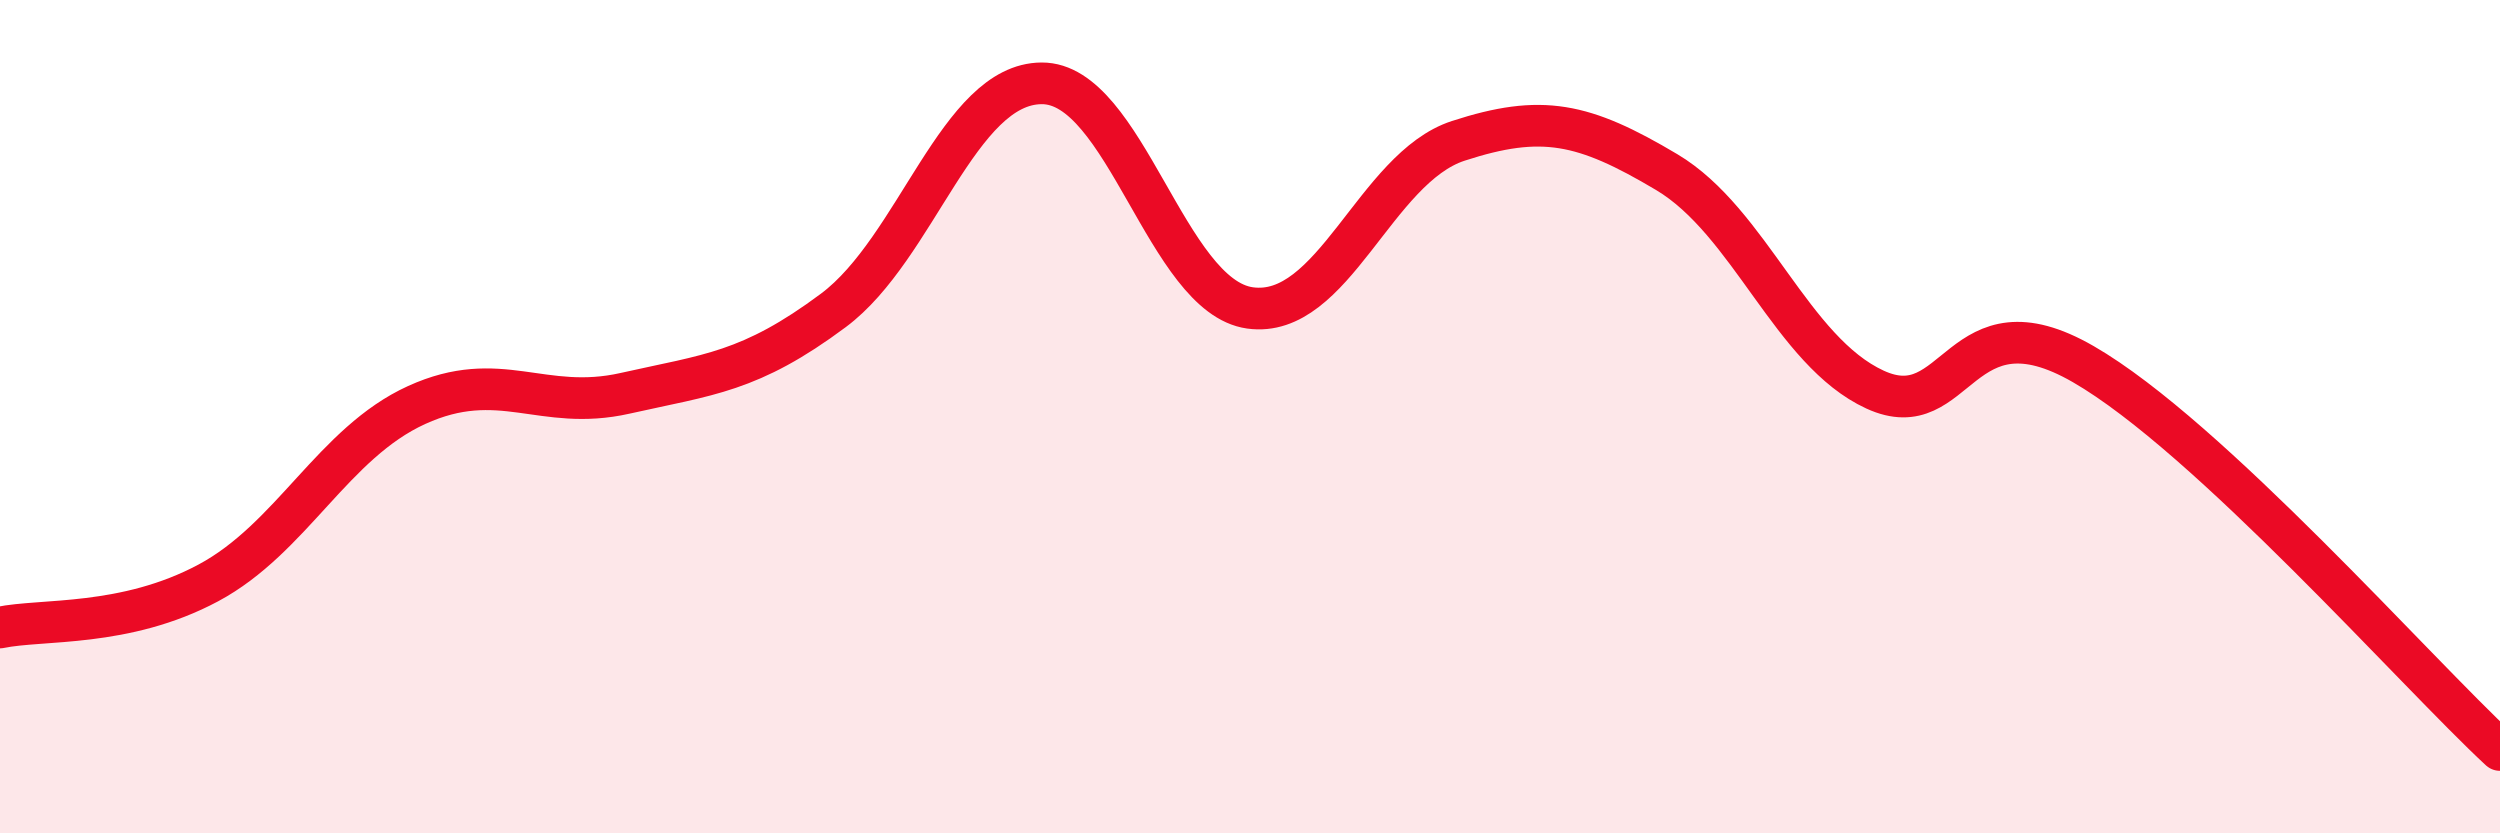
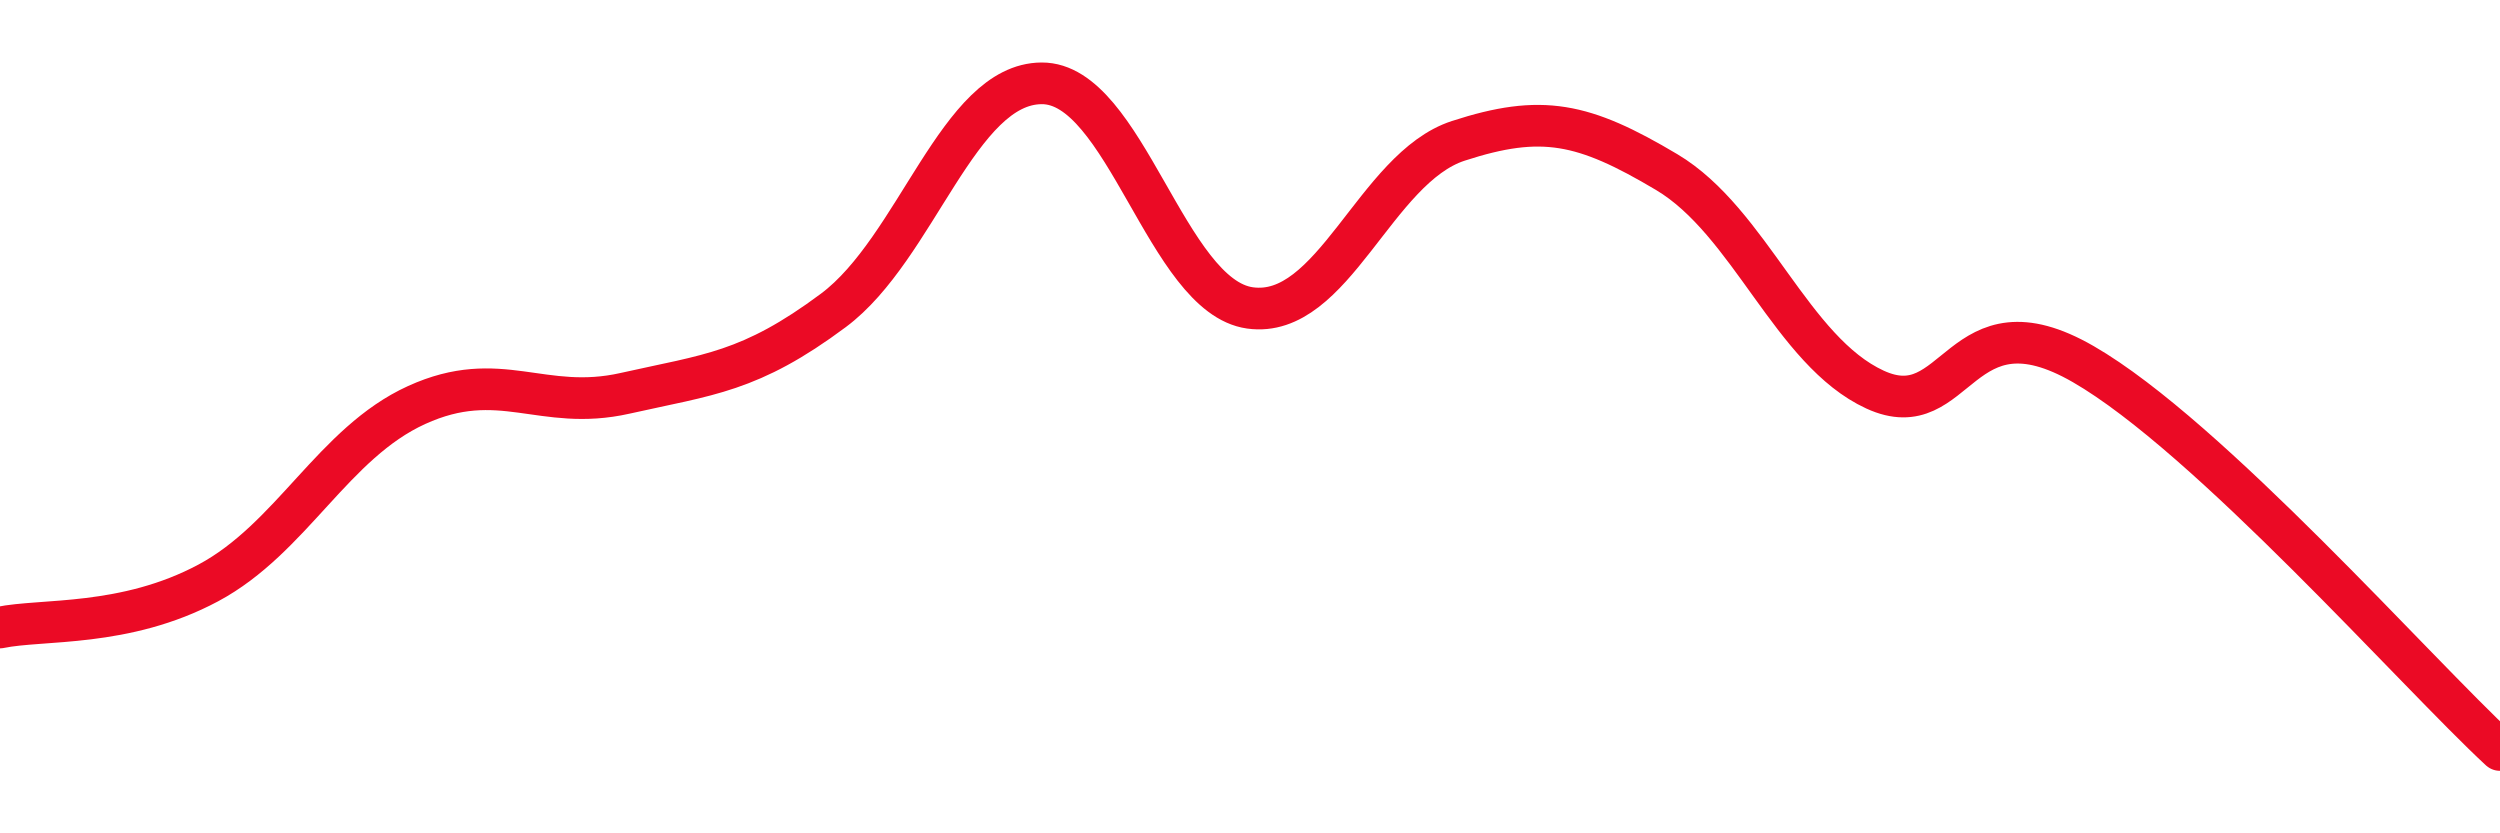
<svg xmlns="http://www.w3.org/2000/svg" width="60" height="20" viewBox="0 0 60 20">
-   <path d="M 0,15.06 C 1,14.85 3,15.06 5,13.99 C 7,12.92 8,10.63 10,9.72 C 12,8.81 13,9.89 15,9.44 C 17,8.99 18,8.94 20,7.45 C 22,5.96 23,2.01 25,2 C 27,1.99 28,7.11 30,7.39 C 32,7.67 33,4.03 35,3.38 C 37,2.73 38,2.94 40,4.13 C 42,5.32 43,8.43 45,9.35 C 47,10.27 47,7.01 50,8.74 C 53,10.47 58,16.15 60,18L60 20L0 20Z" fill="#EB0A25" opacity="0.1" stroke-linecap="round" stroke-linejoin="round" />
  <path d="M 0,15.06 C 1,14.85 3,15.06 5,13.99 C 7,12.92 8,10.63 10,9.72 C 12,8.81 13,9.89 15,9.44 C 17,8.99 18,8.94 20,7.45 C 22,5.96 23,2.01 25,2 C 27,1.99 28,7.11 30,7.39 C 32,7.67 33,4.03 35,3.38 C 37,2.73 38,2.94 40,4.13 C 42,5.32 43,8.43 45,9.35 C 47,10.27 47,7.01 50,8.74 C 53,10.47 58,16.15 60,18" stroke="#EB0A25" stroke-width="1" fill="none" stroke-linecap="round" stroke-linejoin="round" />
</svg>